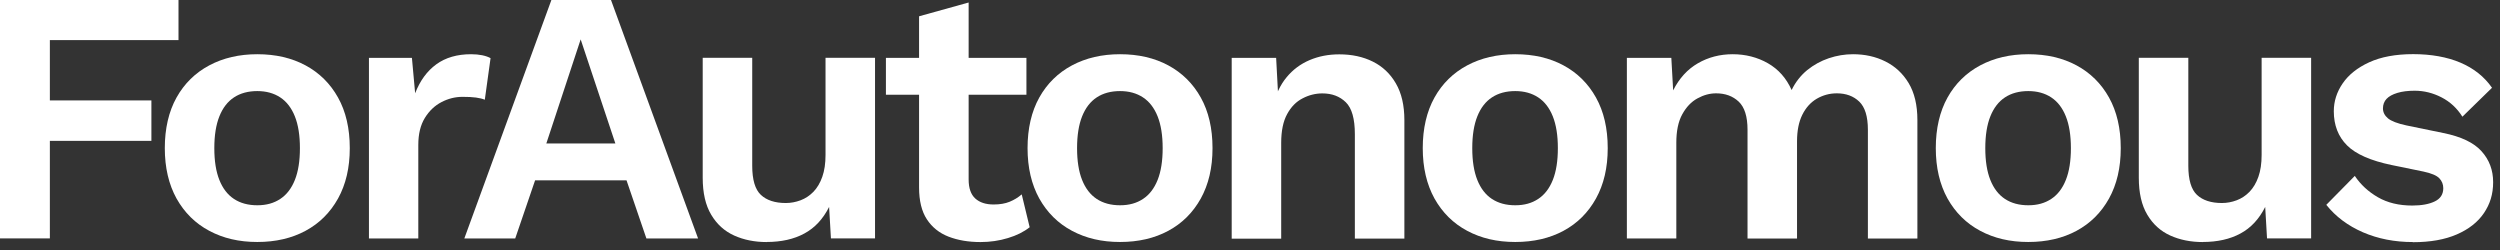
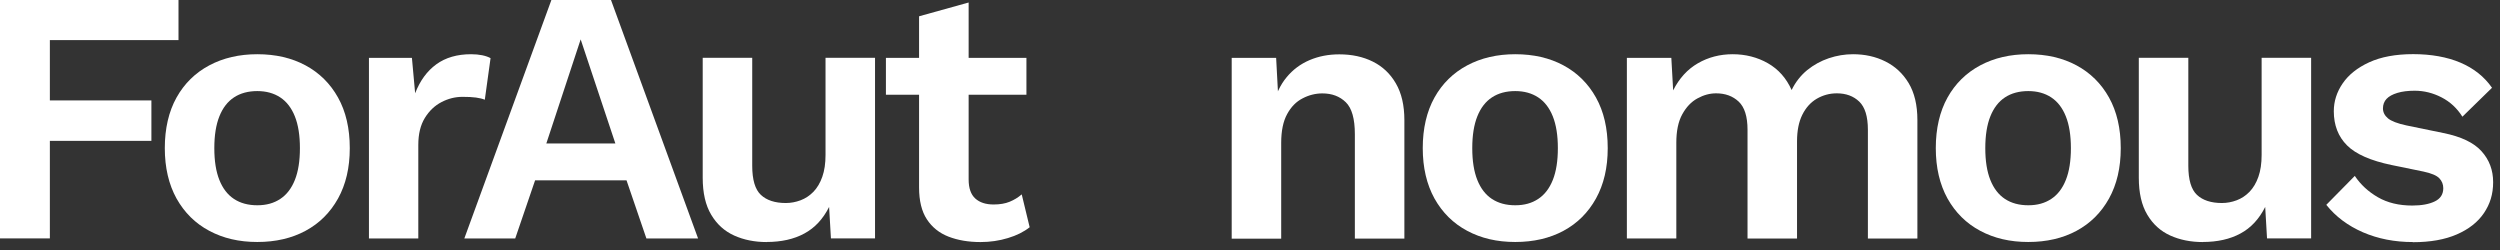
<svg xmlns="http://www.w3.org/2000/svg" width="180" height="18" viewBox="0 0 180 18" fill="none">
  <rect x="0" y="0" width="180" height="18" fill="#333333" stroke="none" />
  <path d="M12.852 2.887H3.59V7.23H10.901V10.142H3.59V17.165H0V0H12.852V2.887Z" fill="white" />
  <path d="M18.525 3.904C19.845 3.904 21.002 4.171 21.998 4.707C22.994 5.243 23.778 6.017 24.339 7.023C24.9 8.029 25.184 9.243 25.184 10.663C25.184 12.084 24.9 13.277 24.339 14.293C23.773 15.31 22.994 16.083 21.998 16.619C21.002 17.155 19.845 17.423 18.525 17.423C17.205 17.423 16.073 17.155 15.067 16.619C14.06 16.083 13.277 15.305 12.71 14.293C12.149 13.277 11.866 12.069 11.866 10.663C11.866 9.258 12.149 8.029 12.71 7.023C13.272 6.017 14.06 5.243 15.067 4.707C16.073 4.171 17.226 3.904 18.525 3.904ZM18.525 6.558C17.868 6.558 17.306 6.71 16.846 7.013C16.386 7.316 16.037 7.771 15.795 8.378C15.552 8.985 15.431 9.748 15.431 10.668C15.431 11.589 15.552 12.352 15.795 12.959C16.037 13.566 16.386 14.021 16.846 14.324C17.306 14.627 17.863 14.779 18.525 14.779C19.187 14.779 19.718 14.627 20.178 14.324C20.638 14.021 20.987 13.566 21.23 12.959C21.473 12.352 21.594 11.589 21.594 10.668C21.594 9.748 21.473 8.985 21.23 8.378C20.987 7.771 20.638 7.316 20.178 7.013C19.718 6.71 19.167 6.558 18.525 6.558Z" fill="white" />
  <path d="M26.564 17.17V4.166H29.658L29.89 6.715C30.239 5.815 30.745 5.117 31.412 4.632C32.08 4.146 32.914 3.904 33.92 3.904C34.213 3.904 34.481 3.929 34.724 3.979C34.967 4.03 35.169 4.101 35.32 4.187L34.906 7.18C34.734 7.109 34.522 7.058 34.269 7.023C34.016 6.988 33.692 6.973 33.293 6.973C32.772 6.973 32.272 7.099 31.786 7.352C31.301 7.604 30.901 7.984 30.588 8.494C30.274 9.005 30.118 9.652 30.118 10.431V17.17H26.553H26.564Z" fill="white" />
  <path d="M50.262 17.17H46.541L45.11 12.984H38.527L37.096 17.17H33.431L39.7 3.24249e-05H43.992L50.262 17.17ZM39.336 10.329H44.306L41.808 2.836L39.336 10.329Z" fill="white" />
  <path d="M55.201 17.428C54.337 17.428 53.553 17.271 52.86 16.958C52.167 16.644 51.616 16.149 51.207 15.461C50.797 14.779 50.595 13.889 50.595 12.797V4.161H54.16V11.937C54.16 12.943 54.367 13.641 54.782 14.03C55.196 14.42 55.798 14.617 56.576 14.617C56.94 14.617 57.294 14.551 57.643 14.42C57.992 14.288 58.295 14.086 58.568 13.808C58.836 13.53 59.049 13.171 59.205 12.731C59.362 12.286 59.438 11.765 59.438 11.159V4.161H63.002V17.165H59.827L59.696 14.9C59.261 15.765 58.669 16.407 57.916 16.811C57.163 17.221 56.253 17.423 55.196 17.423L55.201 17.428Z" fill="white" />
  <path d="M73.903 4.167V6.821H63.786V4.167H73.903ZM69.742 0.182V12.928C69.742 13.55 69.904 14.005 70.222 14.294C70.541 14.582 70.981 14.723 71.537 14.723C71.987 14.723 72.376 14.658 72.695 14.526C73.013 14.395 73.307 14.218 73.564 13.995L74.136 16.361C73.721 16.69 73.2 16.953 72.573 17.14C71.947 17.332 71.289 17.428 70.597 17.428C69.727 17.428 68.963 17.297 68.296 17.039C67.629 16.781 67.108 16.361 66.734 15.79C66.36 15.219 66.173 14.455 66.173 13.5V1.173L69.737 0.182H69.742Z" fill="white" />
-   <path d="M80.643 3.904C81.962 3.904 83.12 4.171 84.116 4.707C85.112 5.243 85.896 6.017 86.457 7.023C87.018 8.029 87.301 9.243 87.301 10.663C87.301 12.084 87.018 13.277 86.457 14.293C85.891 15.31 85.112 16.083 84.116 16.619C83.12 17.155 81.962 17.423 80.643 17.423C79.323 17.423 78.191 17.155 77.184 16.619C76.178 16.083 75.395 15.305 74.828 14.293C74.267 13.277 73.984 12.069 73.984 10.663C73.984 9.258 74.267 8.029 74.828 7.023C75.39 6.017 76.178 5.243 77.184 4.707C78.191 4.171 79.343 3.904 80.643 3.904ZM80.643 6.558C79.986 6.558 79.424 6.71 78.964 7.013C78.504 7.316 78.155 7.771 77.912 8.378C77.67 8.985 77.549 9.748 77.549 10.668C77.549 11.589 77.67 12.352 77.912 12.959C78.155 13.566 78.504 14.021 78.964 14.324C79.424 14.627 79.98 14.779 80.643 14.779C81.305 14.779 81.836 14.627 82.296 14.324C82.756 14.021 83.105 13.566 83.348 12.959C83.59 12.352 83.712 11.589 83.712 10.668C83.712 9.748 83.59 8.985 83.348 8.378C83.105 7.771 82.756 7.316 82.296 7.013C81.836 6.71 81.285 6.558 80.643 6.558Z" fill="white" />
  <path d="M88.682 17.17V4.166H91.882L92.09 8.069L91.645 7.655C91.852 6.806 92.181 6.108 92.636 5.562C93.086 5.016 93.637 4.606 94.289 4.328C94.941 4.05 95.654 3.913 96.433 3.913C97.333 3.913 98.136 4.085 98.839 4.434C99.542 4.783 100.098 5.304 100.503 6.007C100.912 6.709 101.115 7.589 101.115 8.646V17.18H97.55V9.662C97.55 8.55 97.333 7.786 96.898 7.362C96.463 6.937 95.902 6.725 95.209 6.725C94.724 6.725 94.249 6.841 93.793 7.079C93.333 7.311 92.959 7.69 92.676 8.211C92.388 8.732 92.246 9.424 92.246 10.294V17.185H88.682V17.17Z" fill="white" />
  <path d="M109.097 3.904C110.417 3.904 111.575 4.171 112.571 4.707C113.567 5.243 114.35 6.017 114.911 7.023C115.473 8.029 115.756 9.243 115.756 10.663C115.756 12.084 115.473 13.277 114.911 14.293C114.345 15.31 113.567 16.083 112.571 16.619C111.575 17.155 110.417 17.423 109.097 17.423C107.777 17.423 106.645 17.155 105.639 16.619C104.633 16.083 103.849 15.305 103.283 14.293C102.722 13.277 102.438 12.069 102.438 10.663C102.438 9.258 102.722 8.029 103.283 7.023C103.844 6.017 104.633 5.243 105.639 4.707C106.645 4.171 107.798 3.904 109.097 3.904ZM109.097 6.558C108.44 6.558 107.879 6.71 107.419 7.013C106.958 7.316 106.61 7.771 106.367 8.378C106.124 8.985 106.003 9.748 106.003 10.668C106.003 11.589 106.124 12.352 106.367 12.959C106.61 13.566 106.958 14.021 107.419 14.324C107.879 14.627 108.435 14.779 109.097 14.779C109.759 14.779 110.29 14.627 110.75 14.324C111.21 14.021 111.559 13.566 111.802 12.959C112.045 12.352 112.166 11.589 112.166 10.668C112.166 9.748 112.045 8.985 111.802 8.378C111.559 7.771 111.21 7.316 110.75 7.013C110.29 6.71 109.739 6.558 109.097 6.558Z" fill="white" />
  <path d="M117.135 17.17V4.166H120.336L120.467 6.507C120.902 5.643 121.494 4.991 122.247 4.556C123 4.121 123.84 3.904 124.755 3.904C125.67 3.904 126.535 4.121 127.293 4.556C128.051 4.991 128.618 5.633 128.997 6.482C129.275 5.911 129.649 5.435 130.114 5.051C130.584 4.672 131.105 4.384 131.676 4.192C132.248 4 132.829 3.904 133.421 3.904C134.27 3.904 135.049 4.075 135.746 4.424C136.449 4.773 137.01 5.294 137.425 5.987C137.84 6.679 138.052 7.564 138.052 8.641V17.175H134.488V9.344C134.488 8.388 134.28 7.716 133.866 7.316C133.451 6.917 132.91 6.72 132.253 6.72C131.732 6.72 131.252 6.851 130.807 7.109C130.367 7.367 130.018 7.756 129.765 8.267C129.512 8.777 129.386 9.415 129.386 10.178V17.175H125.822V9.344C125.822 8.388 125.609 7.716 125.185 7.316C124.76 6.917 124.219 6.72 123.557 6.72C123.107 6.72 122.657 6.841 122.217 7.084C121.772 7.326 121.413 7.706 121.125 8.226C120.836 8.747 120.695 9.43 120.695 10.279V17.17H117.13H117.135Z" fill="white" />
  <path d="M146.036 3.904C147.355 3.904 148.513 4.171 149.509 4.707C150.505 5.243 151.289 6.017 151.85 7.023C152.411 8.029 152.694 9.243 152.694 10.663C152.694 12.084 152.411 13.277 151.85 14.293C151.284 15.31 150.505 16.083 149.509 16.619C148.513 17.155 147.355 17.423 146.036 17.423C144.716 17.423 143.583 17.155 142.577 16.619C141.571 16.083 140.787 15.305 140.221 14.293C139.66 13.277 139.377 12.069 139.377 10.663C139.377 9.258 139.66 8.029 140.221 7.023C140.782 6.017 141.571 5.243 142.577 4.707C143.583 4.171 144.736 3.904 146.036 3.904ZM146.036 6.558C145.378 6.558 144.817 6.71 144.357 7.013C143.897 7.316 143.548 7.771 143.305 8.378C143.063 8.985 142.941 9.748 142.941 10.668C142.941 11.589 143.063 12.352 143.305 12.959C143.548 13.566 143.897 14.021 144.357 14.324C144.817 14.627 145.373 14.779 146.036 14.779C146.698 14.779 147.229 14.627 147.689 14.324C148.149 14.021 148.498 13.566 148.74 12.959C148.983 12.352 149.105 11.589 149.105 10.668C149.105 9.748 148.983 8.985 148.74 8.378C148.498 7.771 148.149 7.316 147.689 7.013C147.229 6.71 146.678 6.558 146.036 6.558Z" fill="white" />
  <path d="M158.6 17.428C157.736 17.428 156.952 17.271 156.259 16.958C155.566 16.644 155.015 16.149 154.606 15.461C154.196 14.779 153.994 13.889 153.994 12.797V4.161H157.559V11.937C157.559 12.943 157.766 13.641 158.18 14.03C158.595 14.42 159.197 14.617 159.975 14.617C160.339 14.617 160.693 14.551 161.042 14.42C161.391 14.288 161.694 14.086 161.967 13.808C162.235 13.53 162.448 13.171 162.604 12.731C162.761 12.286 162.837 11.765 162.837 11.159V4.161H166.401V17.165H163.226L163.095 14.9C162.66 15.765 162.068 16.407 161.315 16.811C160.562 17.221 159.652 17.423 158.595 17.423L158.6 17.428Z" fill="white" />
  <path d="M173.737 17.428C172.418 17.428 171.219 17.195 170.132 16.725C169.05 16.255 168.171 15.598 167.493 14.748L169.546 12.665C169.96 13.287 170.517 13.803 171.209 14.202C171.902 14.602 172.726 14.799 173.682 14.799C174.359 14.799 174.9 14.698 175.305 14.501C175.714 14.303 175.916 13.985 175.916 13.55C175.916 13.272 175.82 13.034 175.628 12.832C175.436 12.635 175.057 12.473 174.485 12.352L172.195 11.882C170.688 11.568 169.617 11.098 168.985 10.466C168.353 9.834 168.034 9.015 168.034 8.009C168.034 7.296 168.246 6.628 168.671 6.007C169.096 5.385 169.733 4.874 170.582 4.485C171.432 4.095 172.488 3.898 173.757 3.898C175.026 3.898 176.189 4.1 177.15 4.51C178.111 4.919 178.869 5.521 179.425 6.32L177.292 8.403C176.912 7.796 176.412 7.331 175.795 7.013C175.178 6.694 174.531 6.532 173.859 6.532C173.373 6.532 172.959 6.583 172.61 6.689C172.261 6.795 172.003 6.937 171.831 7.119C171.659 7.301 171.573 7.533 171.573 7.806C171.573 8.079 171.695 8.322 171.937 8.524C172.18 8.722 172.62 8.893 173.262 9.03L175.916 9.576C177.201 9.834 178.121 10.274 178.672 10.891C179.228 11.507 179.506 12.246 179.506 13.115C179.506 13.985 179.284 14.688 178.844 15.34C178.404 15.992 177.752 16.503 176.892 16.877C176.033 17.251 174.981 17.438 173.732 17.438L173.737 17.428Z" fill="white" />
</svg>